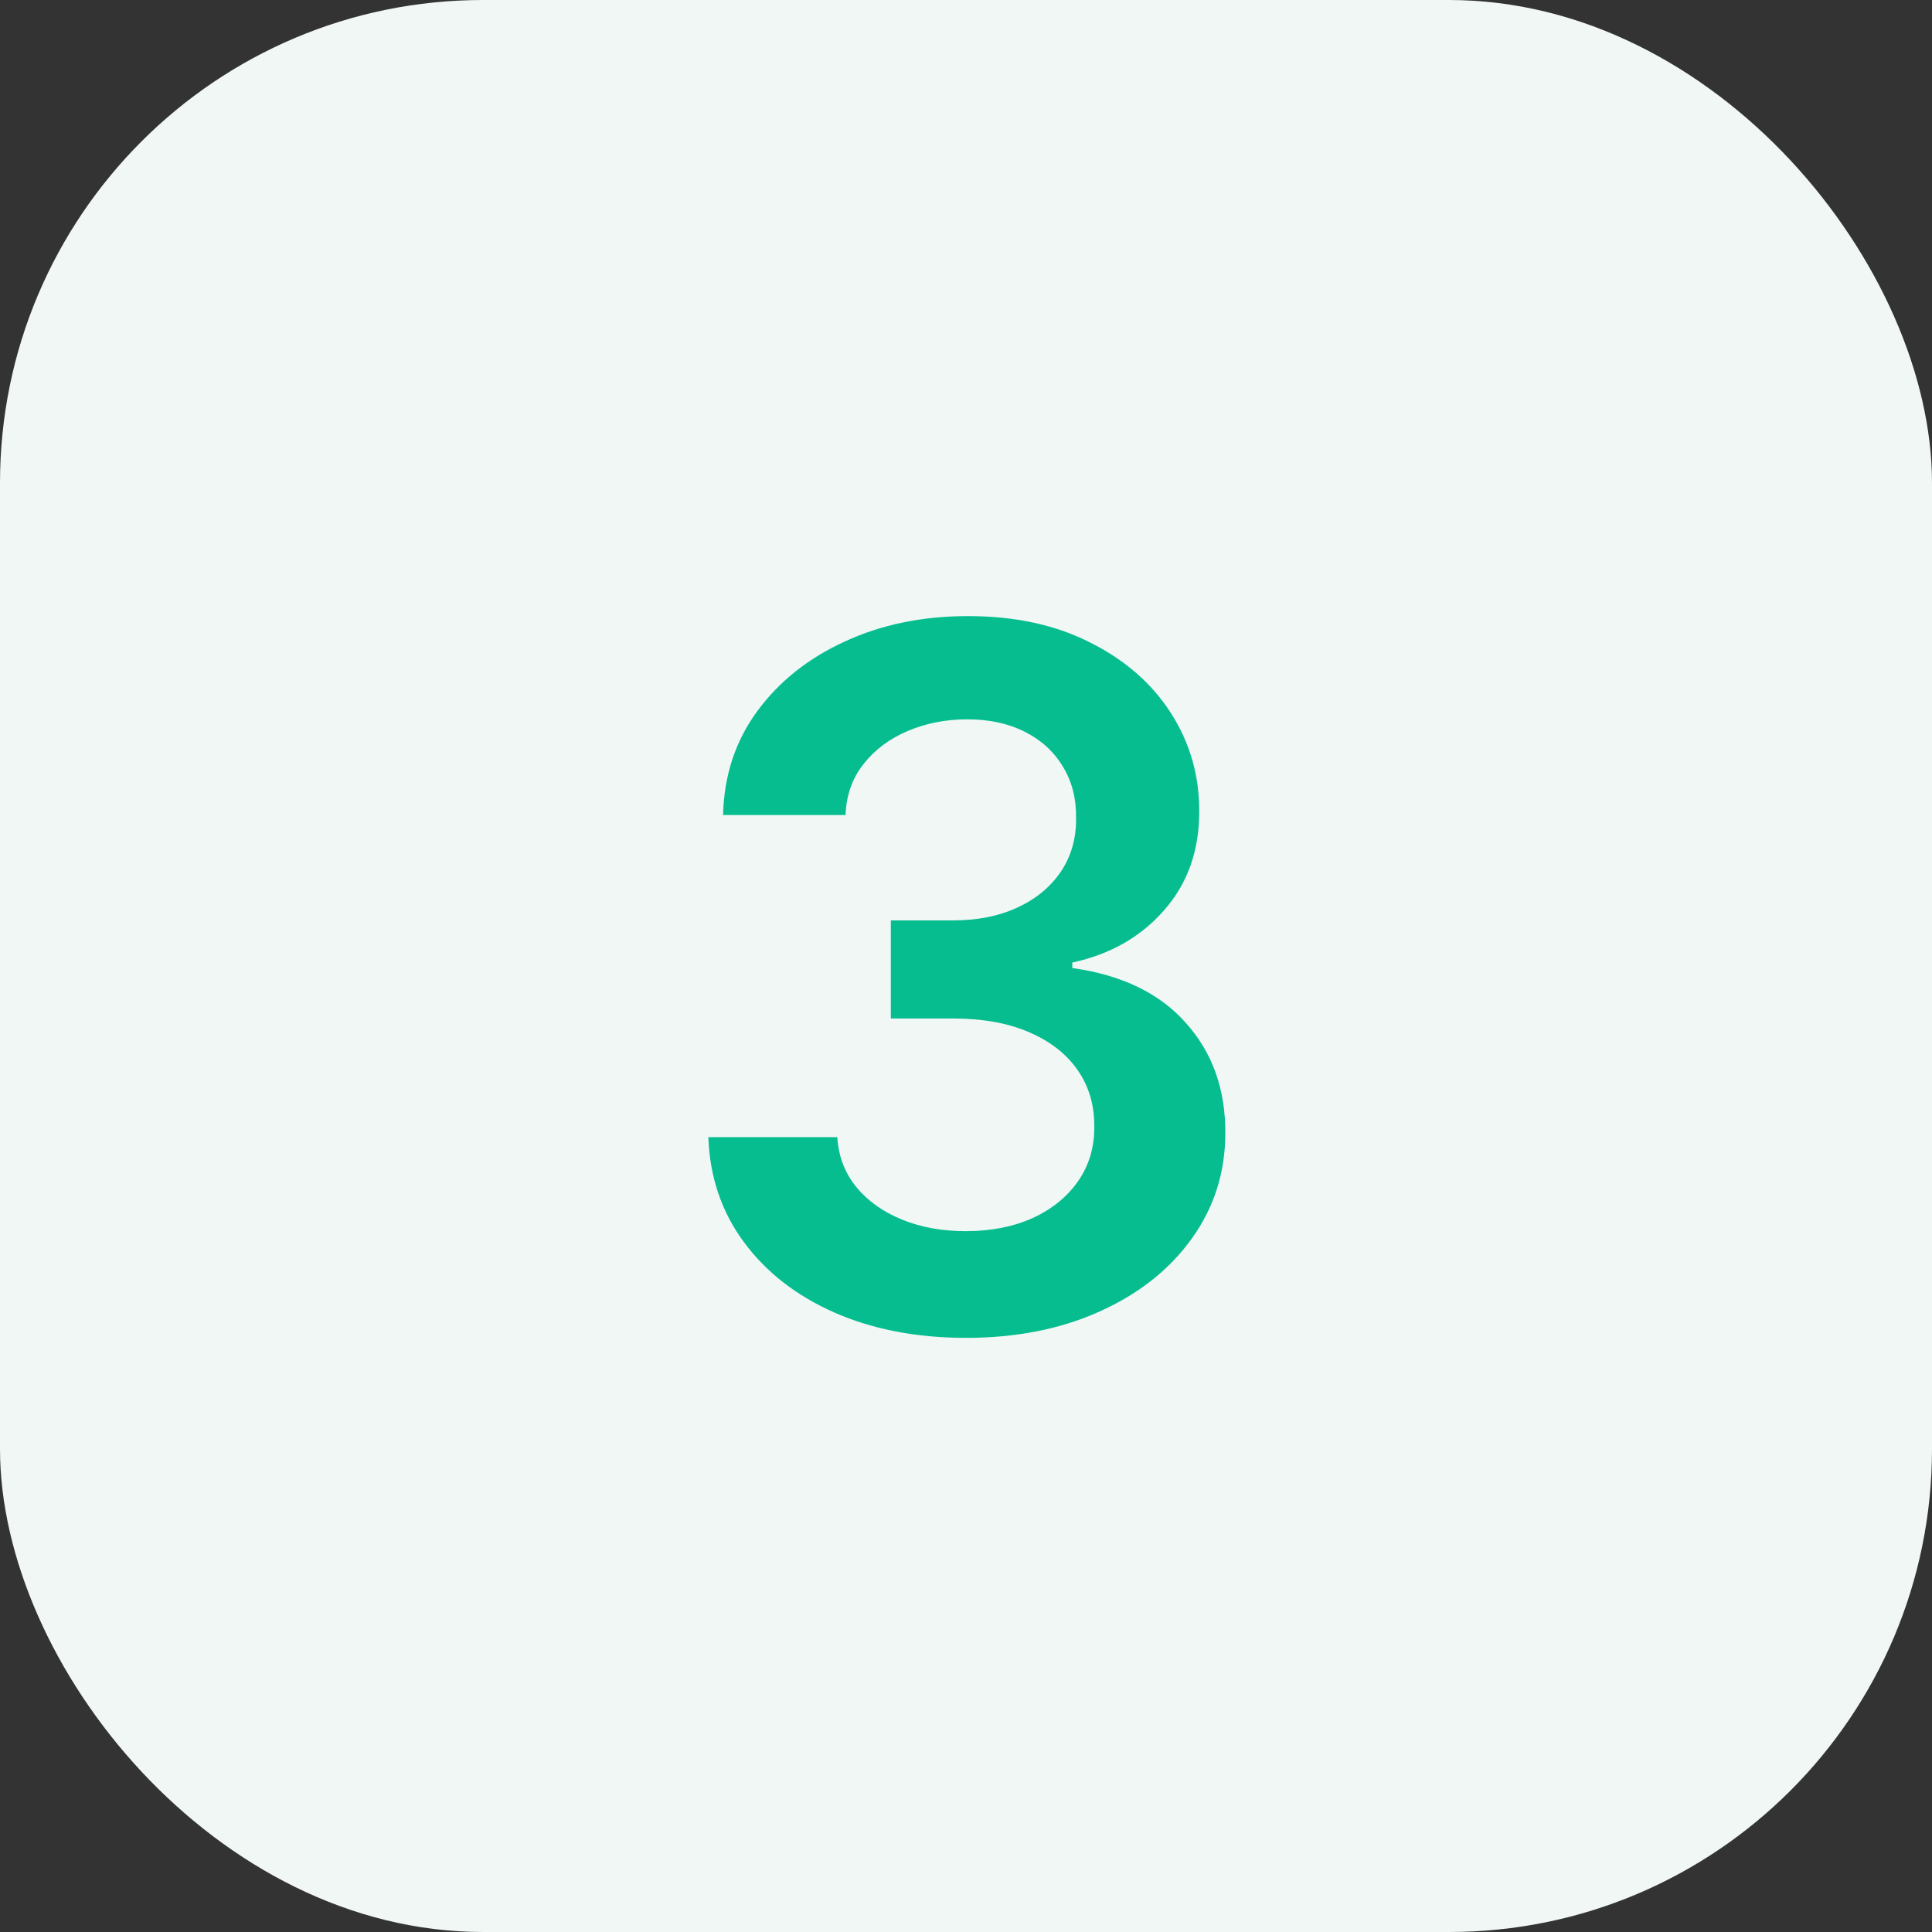
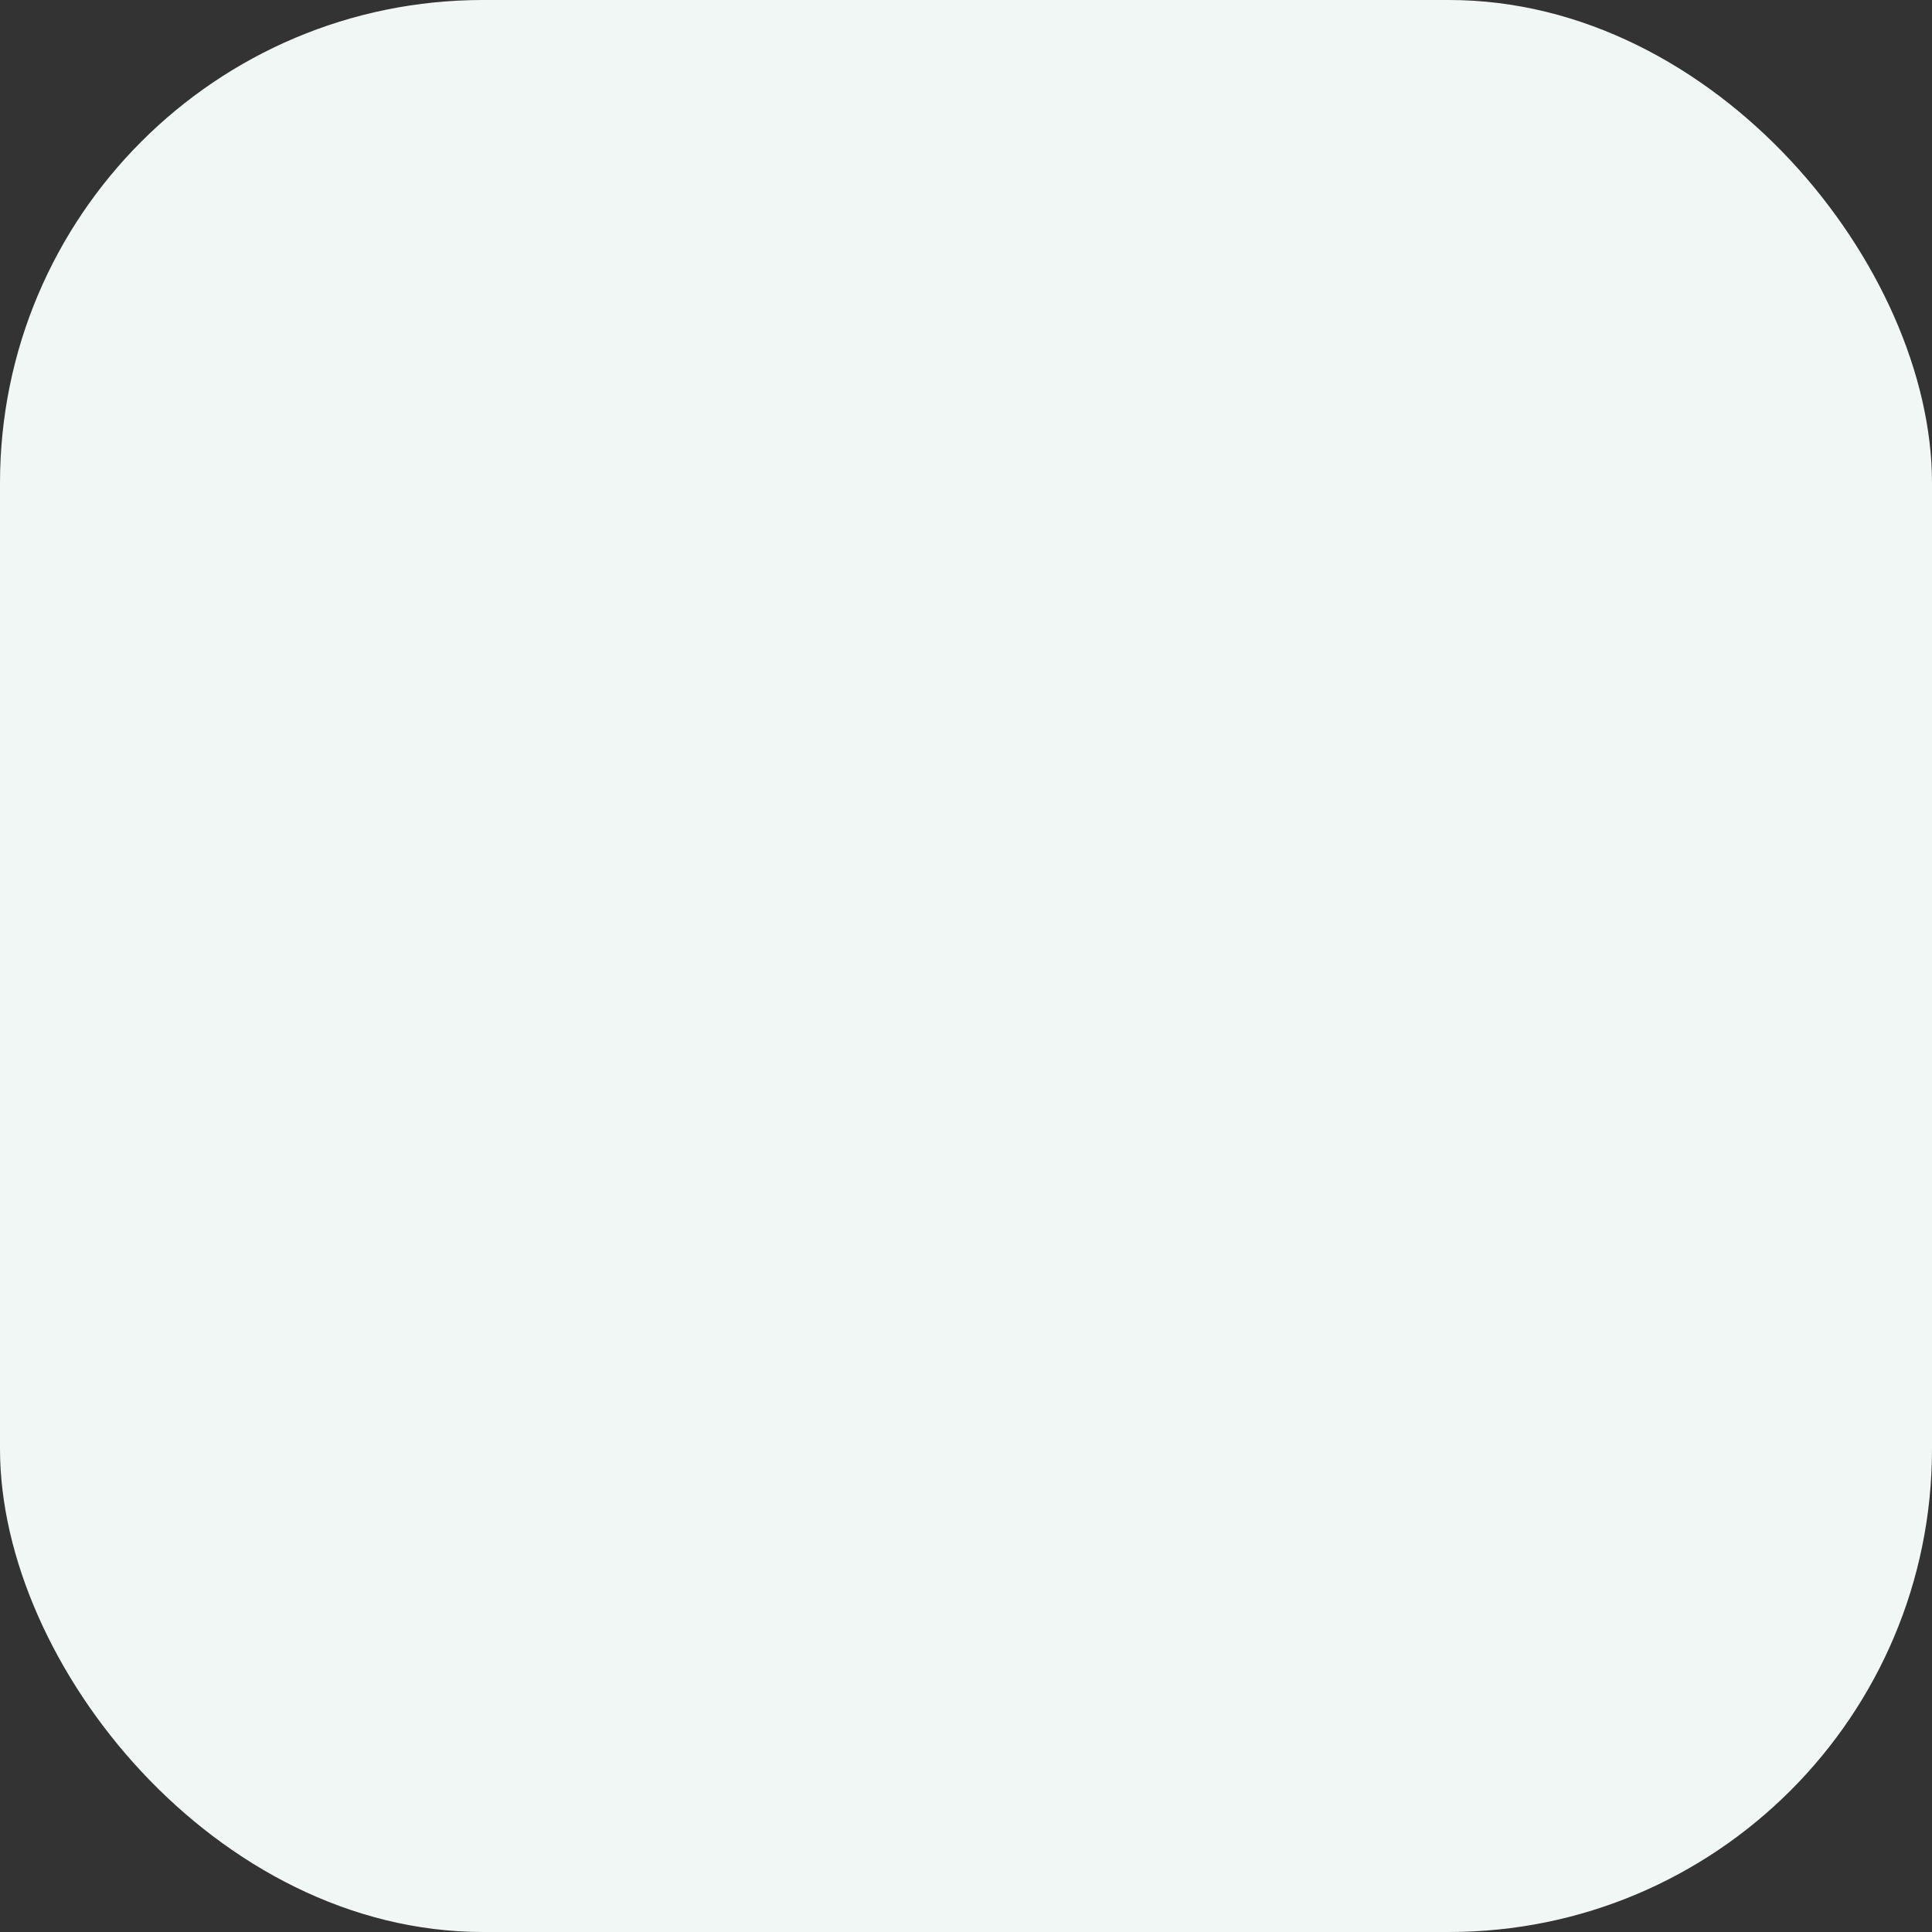
<svg xmlns="http://www.w3.org/2000/svg" width="64" height="64" viewBox="0 0 64 64" fill="none">
  <rect x="0" y="0" width="64" height="64" fill="#333333" stroke="none" />
  <rect width="64" height="64" rx="16" fill="#F0F7F5" />
-   <path d="M31.999 44.318C30.362 44.318 28.908 44.038 27.635 43.477C26.37 42.917 25.37 42.136 24.635 41.136C23.9 40.136 23.51 38.981 23.465 37.67H27.737C27.775 38.299 27.983 38.849 28.362 39.318C28.741 39.78 29.245 40.14 29.874 40.398C30.502 40.655 31.207 40.784 31.987 40.784C32.821 40.784 33.559 40.64 34.203 40.352C34.847 40.057 35.351 39.648 35.715 39.125C36.078 38.602 36.256 38 36.249 37.318C36.256 36.614 36.074 35.992 35.703 35.455C35.332 34.917 34.794 34.496 34.09 34.193C33.392 33.89 32.552 33.739 31.567 33.739H29.51V30.489H31.567C32.377 30.489 33.086 30.349 33.692 30.068C34.305 29.788 34.786 29.394 35.135 28.886C35.483 28.371 35.654 27.776 35.646 27.102C35.654 26.443 35.506 25.871 35.203 25.386C34.908 24.894 34.487 24.511 33.942 24.239C33.404 23.966 32.771 23.829 32.044 23.829C31.332 23.829 30.673 23.958 30.067 24.216C29.461 24.474 28.972 24.841 28.601 25.318C28.23 25.788 28.033 26.349 28.01 27H23.953C23.983 25.697 24.358 24.553 25.078 23.568C25.805 22.576 26.775 21.803 27.987 21.25C29.199 20.689 30.559 20.409 32.067 20.409C33.62 20.409 34.968 20.701 36.112 21.284C37.264 21.86 38.154 22.636 38.783 23.614C39.411 24.591 39.726 25.671 39.726 26.852C39.733 28.163 39.347 29.261 38.567 30.148C37.794 31.034 36.779 31.614 35.521 31.886V32.068C37.158 32.295 38.411 32.901 39.283 33.886C40.161 34.864 40.597 36.08 40.59 37.534C40.59 38.837 40.218 40.004 39.476 41.034C38.741 42.057 37.726 42.86 36.43 43.443C35.142 44.026 33.665 44.318 31.999 44.318Z" fill="#06BD8F" />
</svg>